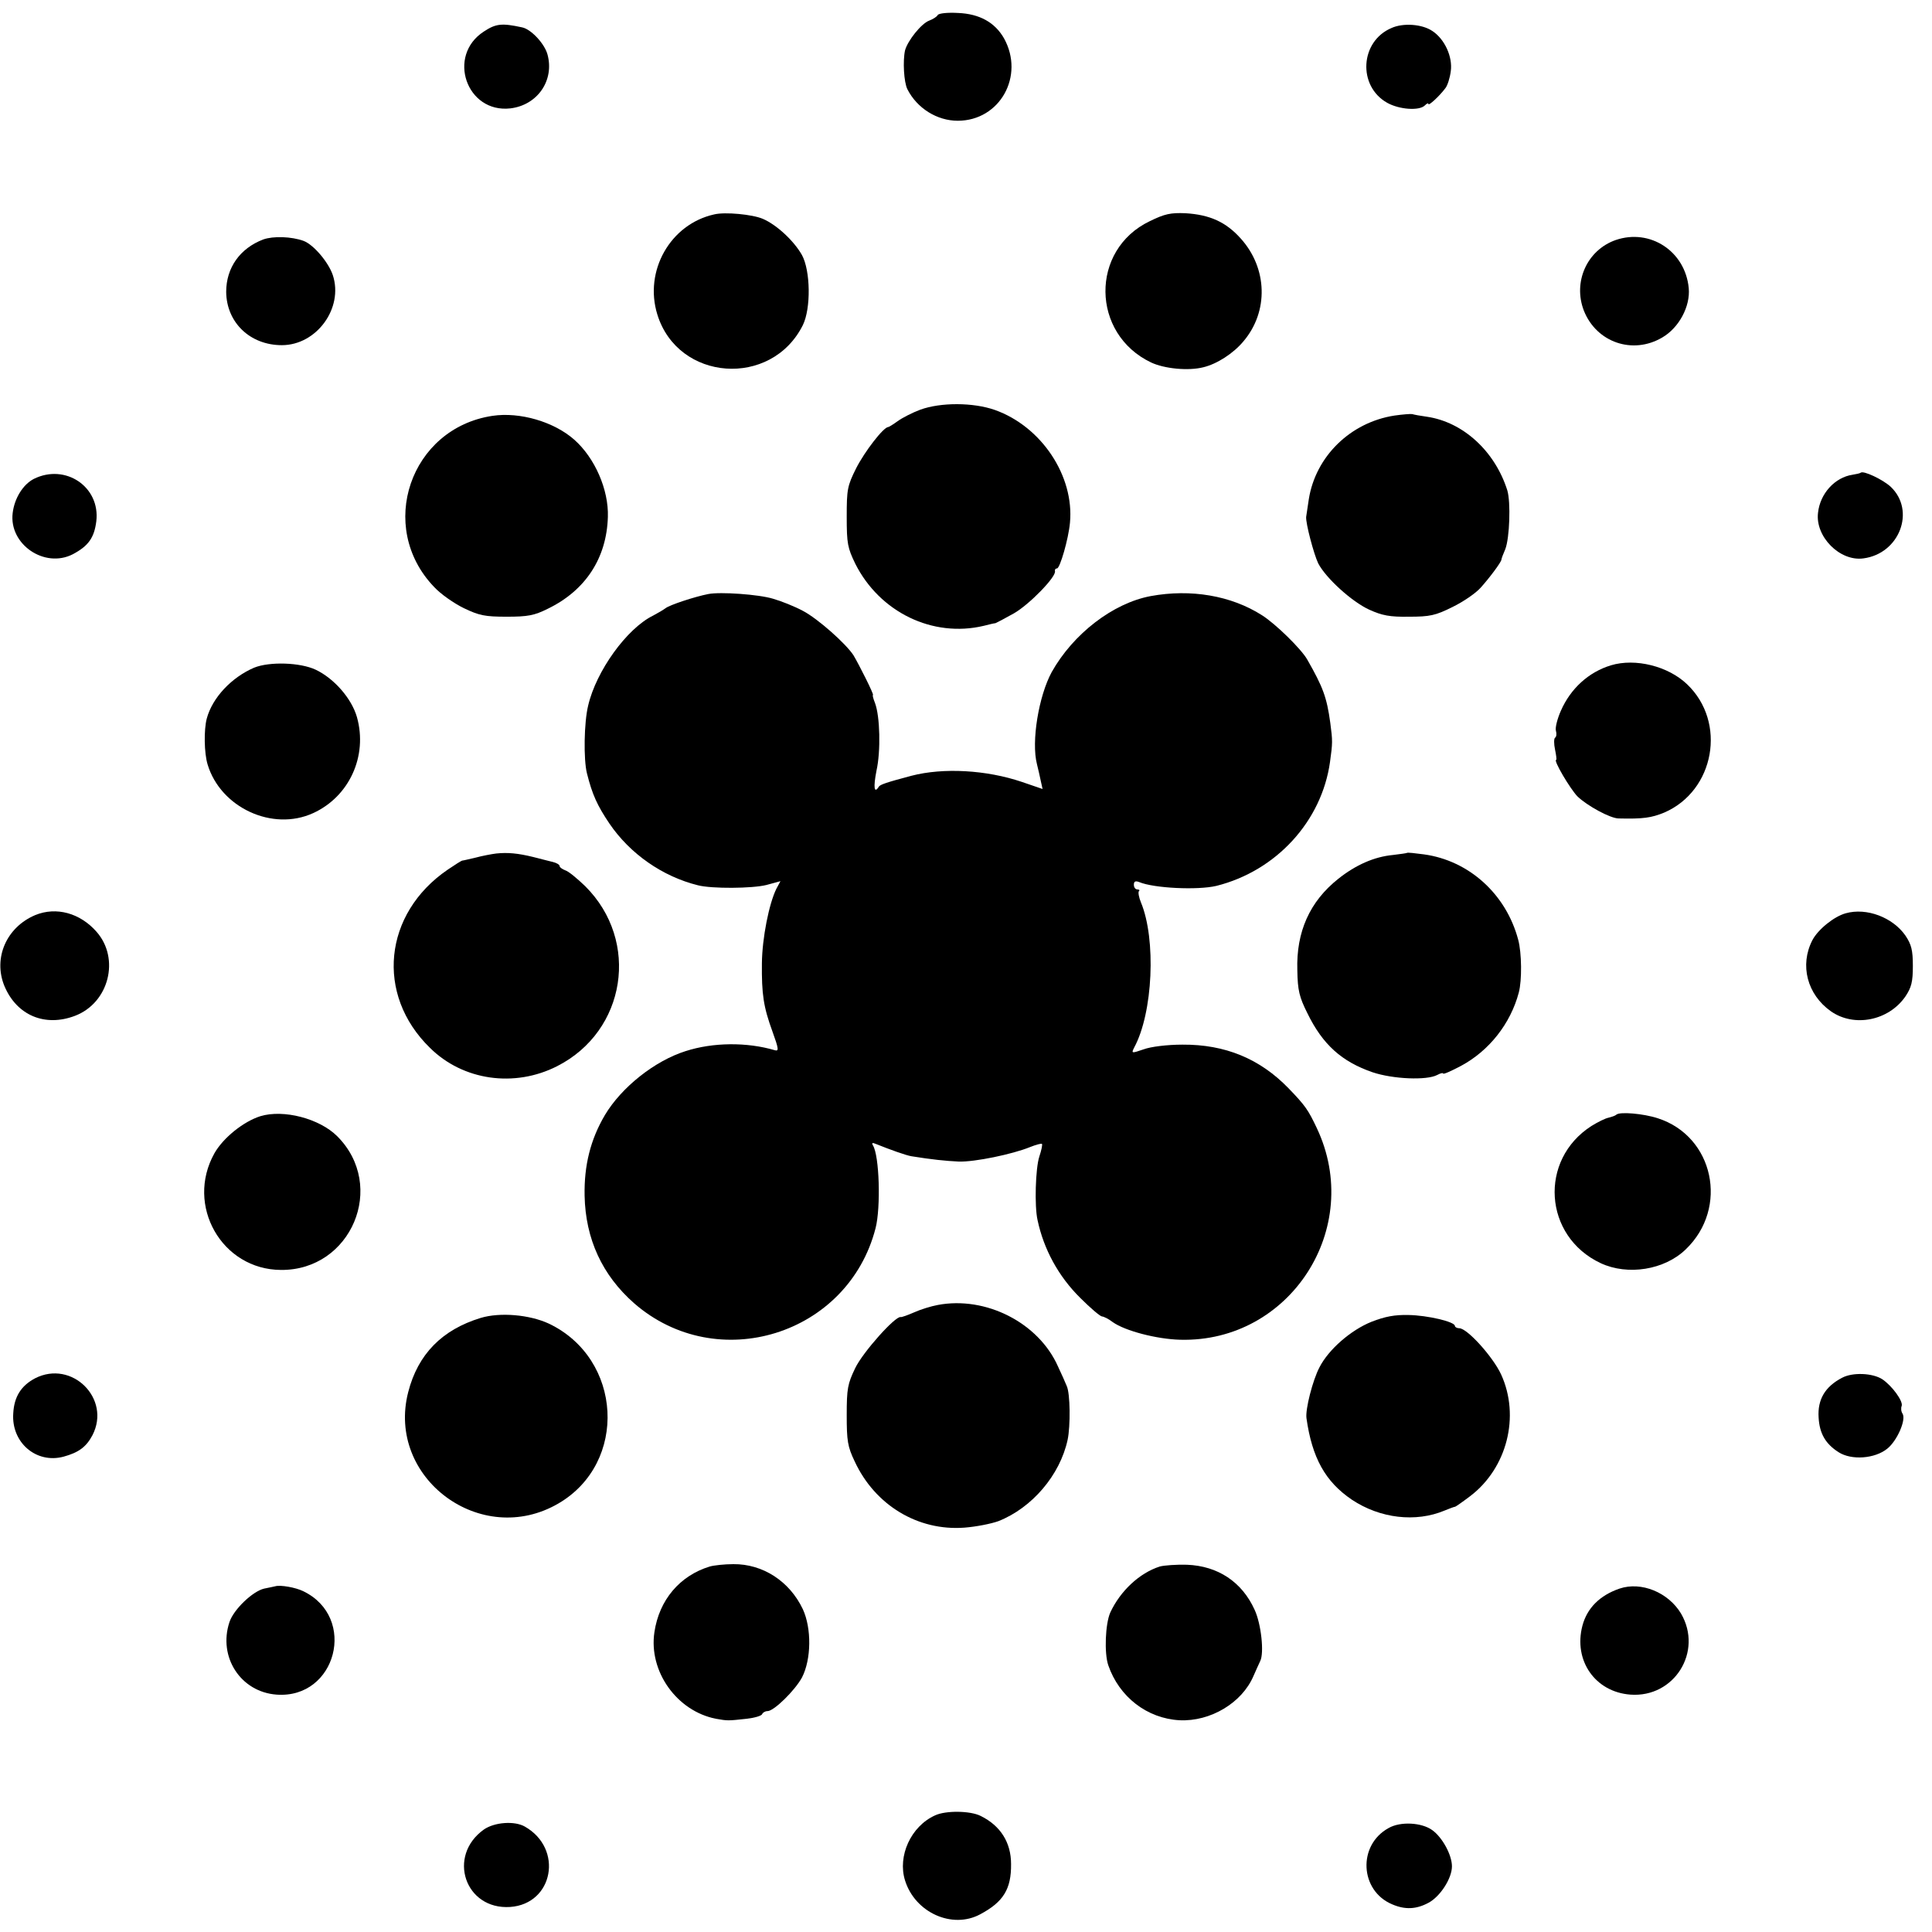
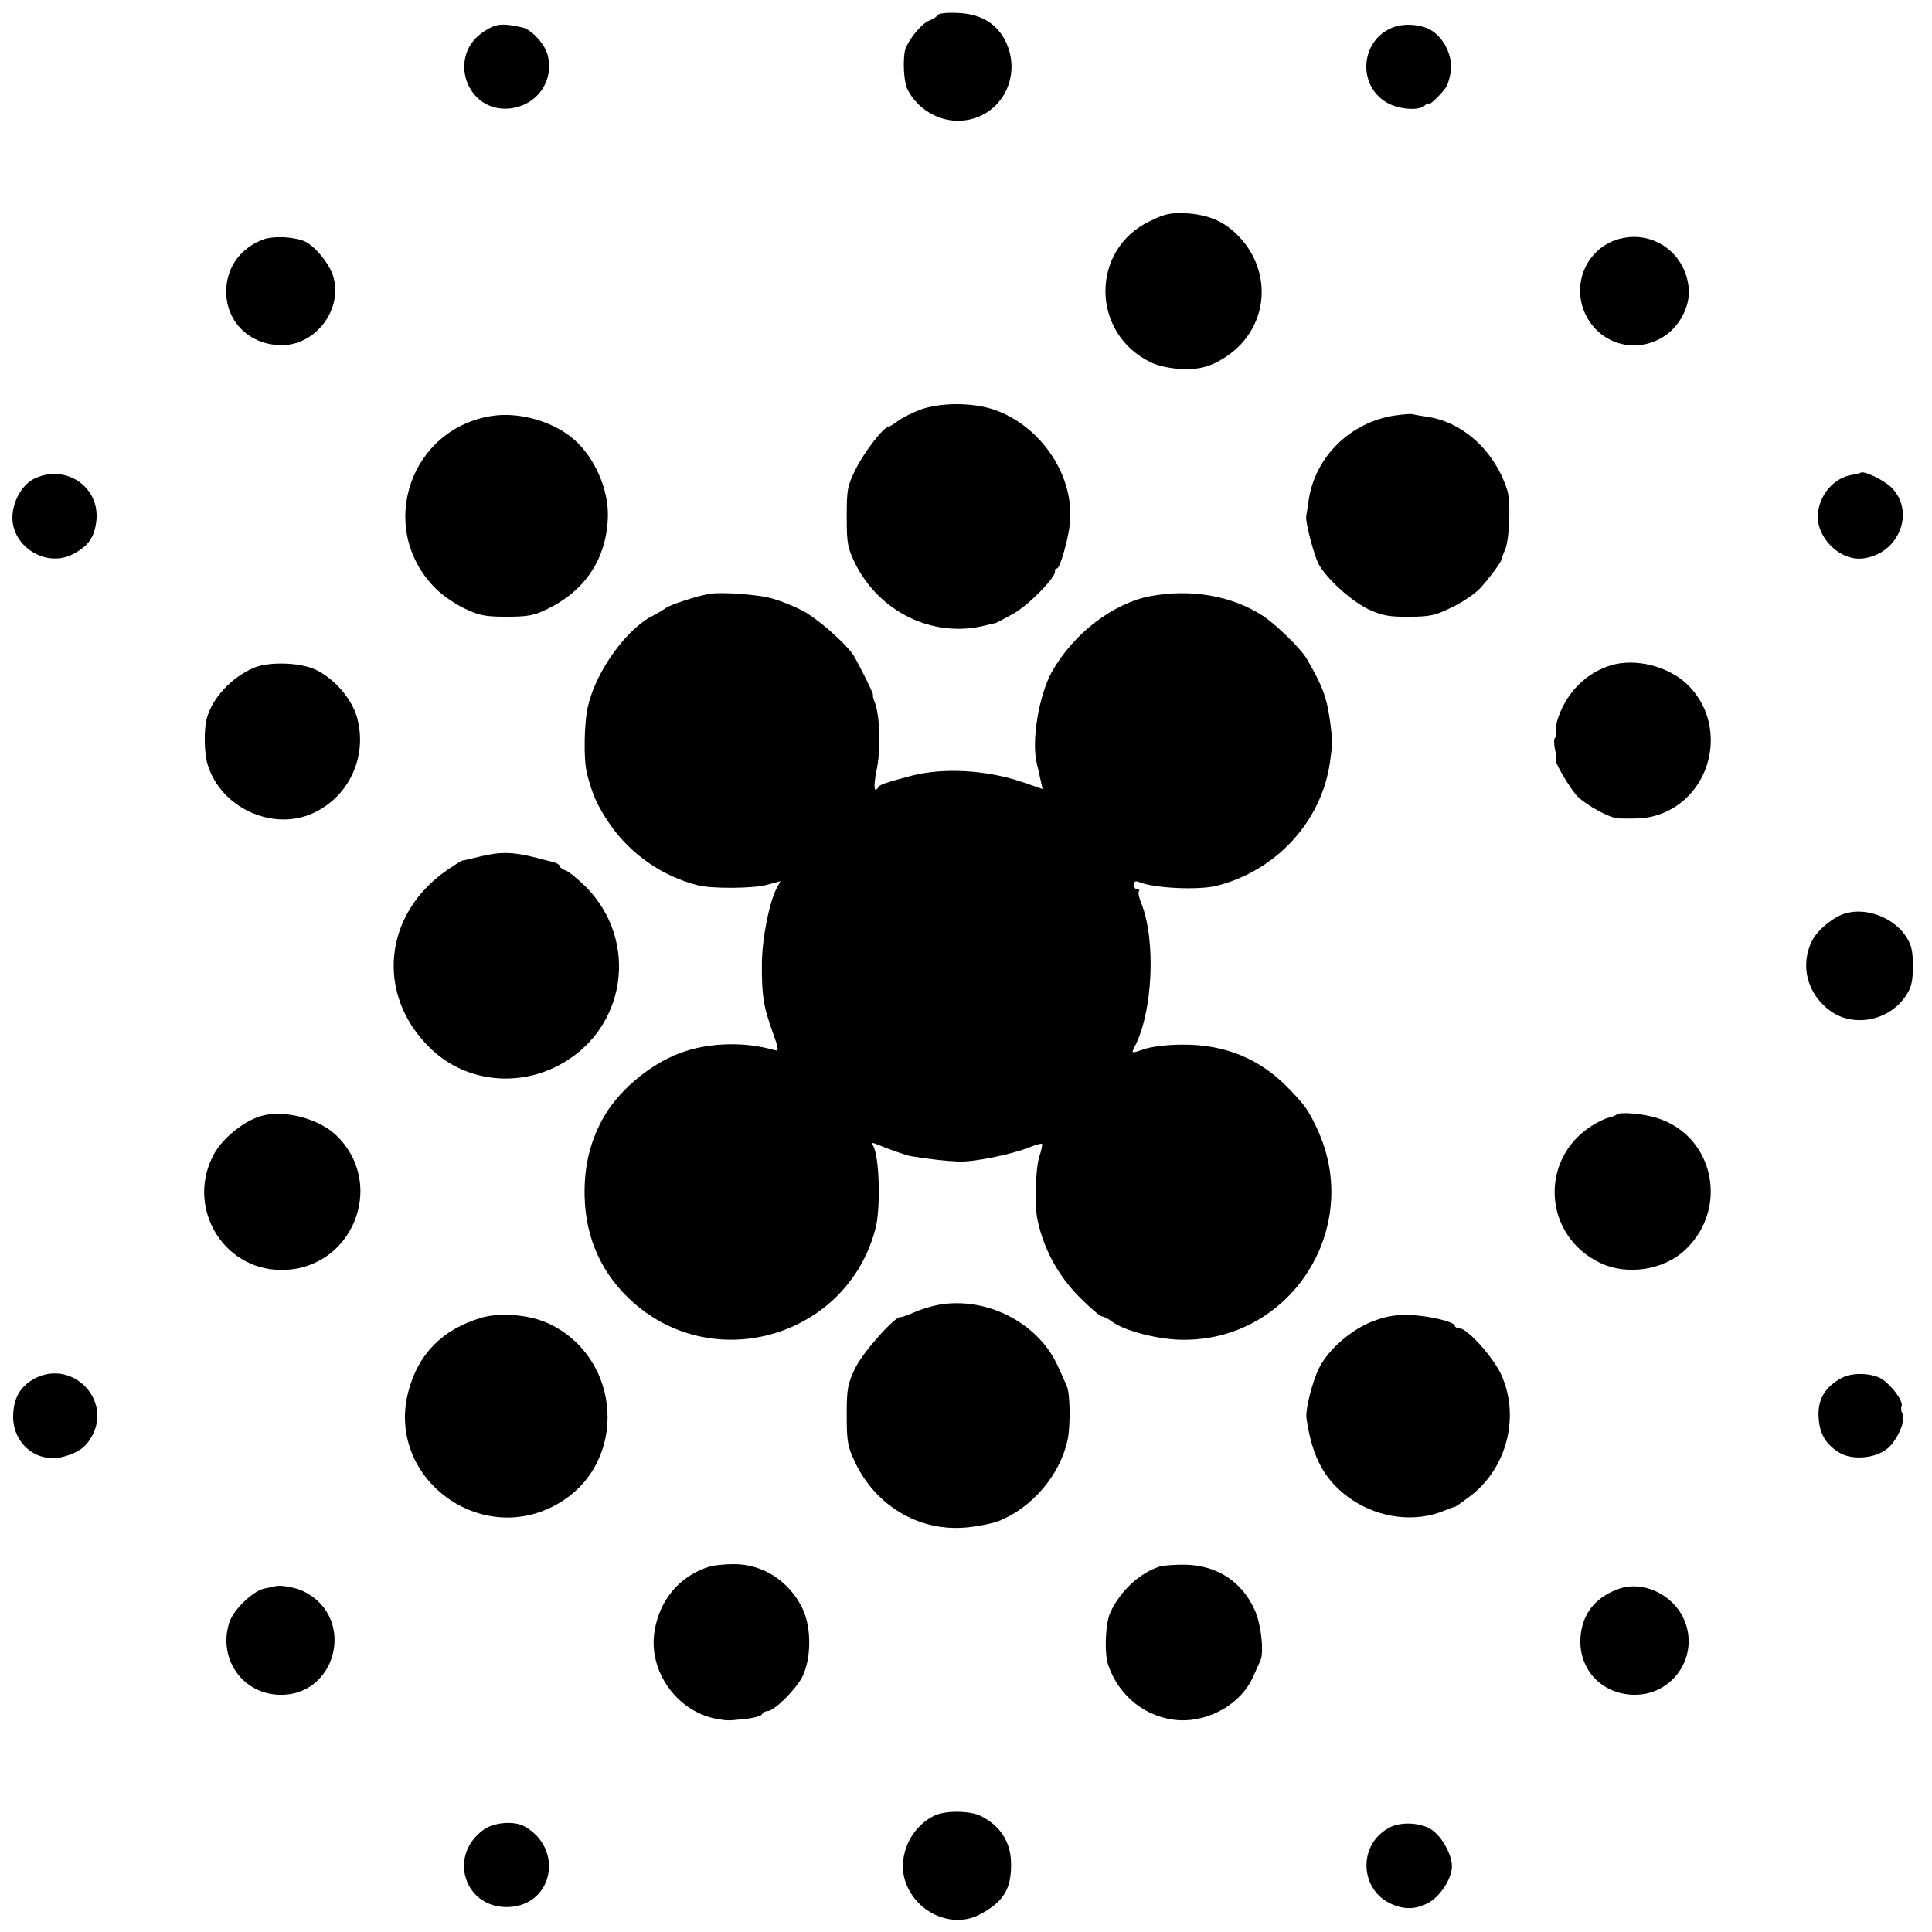
<svg xmlns="http://www.w3.org/2000/svg" version="1.0" width="656pt" height="656pt" viewBox="0 0 656 656" preserveAspectRatio="xMidYMid meet">
  <g transform="translate(0,656) scale(0.1,-0.1)" fill="#000000" stroke="none">
    <path d="M3184 6509 c-3 -6 -16 -14 -29 -19 -27 -10 -73 -68 -82 -101 -8 -36 -4 -108 8 -132 33 -65 101 -107 171 -107 143 0 228 152 157 280 -31 54 -83 83 -156 86 -35 2 -65 -1 -69 -7z" />
    <path d="M1643 6453 c-127 -82 -59 -278 90 -261 92 11 150 95 126 183 -10 37 -56 86 -86 92 -69 15 -89 13 -130 -14z" />
    <path d="M4725 6465 c-107 -45 -116 -197 -15 -254 41 -23 109 -28 128 -9 7 7 12 9 12 5 0 -8 38 27 58 54 7 9 15 34 18 57 7 49 -21 110 -63 137 -34 23 -98 28 -138 10z" />
-     <path d="M2425 5832 c-149 -33 -239 -192 -193 -340 70 -227 387 -250 494 -36 28 57 26 185 -3 238 -27 48 -86 103 -133 123 -35 15 -128 24 -165 15z" />
    <path d="M3904 5809 c-203 -97 -200 -383 5 -480 45 -21 126 -29 177 -16 46 11 102 47 136 88 86 101 82 248 -9 349 -50 56 -105 81 -188 86 -50 2 -70 -2 -121 -27z" />
    <path d="M894 5747 c-79 -30 -126 -96 -126 -178 1 -104 81 -181 189 -181 118 0 210 126 173 238 -15 44 -65 103 -99 116 -41 15 -103 17 -137 5z" />
    <path d="M5486 5745 c-97 -34 -146 -142 -108 -240 43 -108 166 -150 266 -91 57 33 96 106 90 168 -12 125 -131 203 -248 163z" />
    <path d="M3125 5169 c-27 -10 -62 -28 -77 -39 -15 -11 -30 -20 -32 -20 -16 0 -80 -83 -109 -140 -30 -60 -32 -72 -32 -165 0 -91 3 -105 29 -159 83 -165 263 -252 436 -211 19 5 37 9 40 9 3 1 30 15 62 33 53 30 146 126 140 144 -1 5 2 9 7 9 10 0 39 100 44 155 15 159 -97 327 -255 383 -74 26 -184 26 -253 1z" />
    <path d="M1672 5148 c-279 -42 -394 -377 -198 -581 22 -24 68 -56 101 -72 52 -25 72 -29 145 -29 72 0 94 4 140 27 128 62 200 172 204 312 3 92 -44 200 -114 262 -69 61 -185 95 -278 81z" />
    <path d="M4735 5149 c-150 -23 -268 -139 -291 -284 -4 -28 -8 -54 -9 -60 -2 -21 26 -127 41 -158 26 -50 114 -130 173 -157 44 -20 70 -25 135 -24 71 0 90 4 148 33 37 18 79 47 95 65 30 33 71 88 71 96 0 3 6 19 13 35 15 38 19 160 7 200 -42 133 -150 232 -273 250 -22 3 -44 7 -50 9 -5 1 -32 -1 -60 -5z" />
    <path d="M6318 4955 c-2 -2 -15 -5 -28 -7 -60 -9 -110 -64 -117 -129 -10 -81 74 -166 154 -155 123 16 178 162 93 243 -27 25 -93 56 -102 48z" />
    <path d="M115 4934 c-37 -19 -66 -66 -72 -116 -13 -106 108 -189 204 -140 53 28 73 56 80 112 14 117 -105 197 -212 144z" />
    <path d="M2405 4543 c-46 -9 -131 -37 -145 -48 -8 -6 -27 -17 -42 -25 -90 -44 -194 -189 -221 -306 -14 -57 -16 -183 -4 -230 18 -72 35 -109 76 -170 70 -103 180 -180 301 -210 47 -12 184 -11 232 1 l48 13 -14 -26 c-25 -51 -48 -167 -49 -252 -1 -106 5 -148 36 -233 21 -58 22 -67 8 -63 -95 28 -210 27 -303 -3 -105 -33 -218 -123 -274 -217 -49 -83 -71 -171 -69 -274 3 -147 60 -270 168 -365 282 -246 727 -108 820 255 18 70 13 246 -9 281 -5 9 -2 10 12 4 45 -18 100 -38 119 -41 68 -11 116 -16 160 -18 54 -2 183 25 242 49 20 8 38 13 41 11 2 -3 -2 -22 -9 -43 -13 -39 -17 -168 -6 -216 21 -99 71 -191 145 -264 35 -35 68 -63 74 -63 5 0 22 -8 36 -19 42 -30 150 -58 229 -60 373 -10 625 379 464 719 -29 61 -38 75 -96 135 -97 100 -215 149 -360 148 -52 0 -108 -7 -132 -16 -41 -14 -42 -14 -32 6 64 118 75 368 23 493 -7 17 -10 34 -7 38 4 3 1 6 -5 6 -7 0 -12 7 -12 16 0 11 5 14 18 9 50 -21 198 -28 262 -13 204 51 358 220 386 421 9 65 9 71 1 132 -12 88 -25 122 -78 215 -20 36 -108 122 -154 151 -105 67 -242 90 -378 65 -128 -24 -263 -128 -336 -258 -44 -81 -70 -236 -50 -313 4 -16 10 -42 13 -57 l6 -27 -70 24 c-121 41 -267 49 -375 21 -87 -23 -106 -30 -111 -37 -16 -26 -19 -2 -8 54 15 67 12 185 -5 230 -6 15 -9 27 -7 27 5 0 -47 103 -66 135 -26 40 -122 125 -172 151 -28 15 -73 33 -101 41 -49 15 -180 24 -220 16z" />
    <path d="M863 4293 c-77 -33 -142 -102 -161 -173 -10 -38 -9 -117 3 -156 44 -146 220 -228 358 -165 123 56 186 194 149 326 -18 63 -77 131 -140 161 -53 25 -157 28 -209 7z" />
    <path d="M5470 4301 c-76 -23 -137 -79 -170 -154 -12 -27 -20 -58 -17 -68 3 -10 2 -21 -3 -24 -4 -3 -4 -21 0 -40 4 -19 6 -35 4 -35 -11 0 47 -98 72 -124 33 -32 112 -75 140 -75 83 -2 111 2 155 20 171 74 213 307 77 436 -64 61 -175 89 -258 64z" />
    <path d="M1685 3662 c-16 -2 -48 -8 -70 -14 -22 -5 -42 -10 -45 -10 -3 0 -25 -14 -50 -31 -218 -149 -246 -424 -60 -605 112 -111 287 -136 432 -62 234 119 282 425 95 611 -27 26 -57 51 -68 54 -10 4 -19 10 -19 15 0 4 -10 10 -22 13 -13 3 -43 11 -67 17 -53 13 -87 16 -126 12z" />
-     <path d="M4777 3664 c-1 -1 -22 -4 -47 -7 -64 -6 -127 -34 -186 -81 -97 -77 -143 -180 -139 -310 1 -69 7 -92 34 -146 52 -107 117 -165 222 -201 69 -23 183 -28 219 -9 11 6 20 8 20 5 0 -4 27 8 61 26 95 51 168 143 196 249 11 41 10 135 -2 179 -41 155 -167 269 -320 290 -30 4 -56 7 -58 5z" />
-     <path d="M120 3453 c-98 -41 -144 -146 -105 -241 42 -100 138 -140 240 -101 115 44 153 194 73 285 -56 64 -137 86 -208 57z" />
    <path d="M6267 3459 c-40 -11 -94 -55 -113 -91 -44 -85 -18 -185 63 -242 79 -55 196 -32 253 51 20 30 25 49 25 103 0 54 -5 73 -25 103 -43 62 -132 96 -203 76z" />
    <path d="M884 2770 c-57 -18 -126 -73 -156 -126 -99 -177 25 -395 226 -396 239 -2 360 285 191 454 -60 60 -182 92 -261 68z" />
    <path d="M5488 2775 c-3 -3 -14 -7 -26 -10 -11 -2 -37 -15 -58 -28 -180 -115 -163 -375 31 -466 92 -43 217 -23 289 47 147 141 95 384 -95 445 -49 16 -130 23 -141 12z" />
    <path d="M3184 2129 c-22 -4 -58 -15 -80 -25 -21 -9 -42 -17 -46 -16 -18 4 -128 -119 -154 -173 -26 -54 -29 -70 -29 -160 0 -87 3 -107 27 -157 69 -149 215 -237 373 -225 39 3 90 13 115 22 114 45 209 156 235 276 10 47 9 158 -3 183 -5 12 -18 42 -30 67 -66 148 -245 239 -408 208z" />
    <path d="M1632 2085 c-131 -40 -213 -123 -246 -252 -75 -292 248 -531 510 -378 237 138 218 492 -33 611 -65 30 -165 39 -231 19z" />
    <path d="M4657 2072 c-70 -28 -146 -94 -177 -155 -23 -44 -48 -142 -44 -172 19 -135 64 -216 154 -277 96 -64 217 -78 315 -37 17 7 33 13 36 13 3 1 26 17 51 36 125 95 170 271 105 413 -27 59 -115 157 -142 157 -8 0 -15 4 -15 8 0 14 -93 36 -158 37 -46 1 -79 -5 -125 -23z" />
    <path d="M119 1880 c-47 -25 -71 -62 -74 -119 -7 -99 78 -172 171 -147 51 14 77 33 98 73 64 124 -70 257 -195 193z" />
    <path d="M6255 1882 c-58 -30 -84 -74 -80 -135 3 -55 24 -90 68 -118 44 -28 123 -22 165 12 33 26 65 98 52 119 -5 7 -6 19 -3 26 6 16 -33 69 -66 91 -33 21 -100 24 -136 5z" />
    <path d="M2410 1241 c-102 -31 -172 -114 -188 -223 -20 -133 76 -268 209 -294 40 -7 40 -7 104 0 27 3 51 10 53 16 2 5 10 10 18 10 22 0 93 70 117 114 32 62 33 167 3 232 -45 95 -136 154 -236 153 -30 0 -66 -4 -80 -8z" />
    <path d="M3938 1241 c-69 -22 -134 -83 -168 -156 -17 -38 -21 -138 -7 -179 37 -108 132 -181 242 -187 105 -5 212 59 251 150 9 20 19 43 23 51 14 28 3 127 -19 174 -43 95 -125 149 -230 153 -36 1 -77 -2 -92 -6z" />
    <path d="M935 1174 c-5 -1 -22 -5 -38 -8 -39 -9 -104 -71 -118 -114 -39 -118 38 -237 160 -246 203 -15 275 262 91 351 -26 13 -78 22 -95 17z" />
    <path d="M5499 1166 c-67 -23 -110 -66 -126 -126 -31 -118 43 -225 163 -234 149 -11 247 146 172 275 -43 72 -135 110 -209 85z" />
    <path d="M3175 396 c-82 -37 -128 -138 -102 -221 34 -109 160 -166 255 -115 79 42 106 86 105 171 0 73 -36 130 -103 163 -35 18 -119 19 -155 2z" />
-     <path d="M1643 348 c-126 -90 -64 -273 89 -263 147 10 182 198 50 273 -35 20 -103 15 -139 -10z" />
+     <path d="M1643 348 c-126 -90 -64 -273 89 -263 147 10 182 198 50 273 -35 20 -103 15 -139 -10" />
    <path d="M4715 353 c-106 -58 -98 -213 12 -259 44 -19 82 -17 123 5 40 21 80 83 80 124 0 38 -32 98 -67 123 -36 26 -108 30 -148 7z" />
  </g>
</svg>